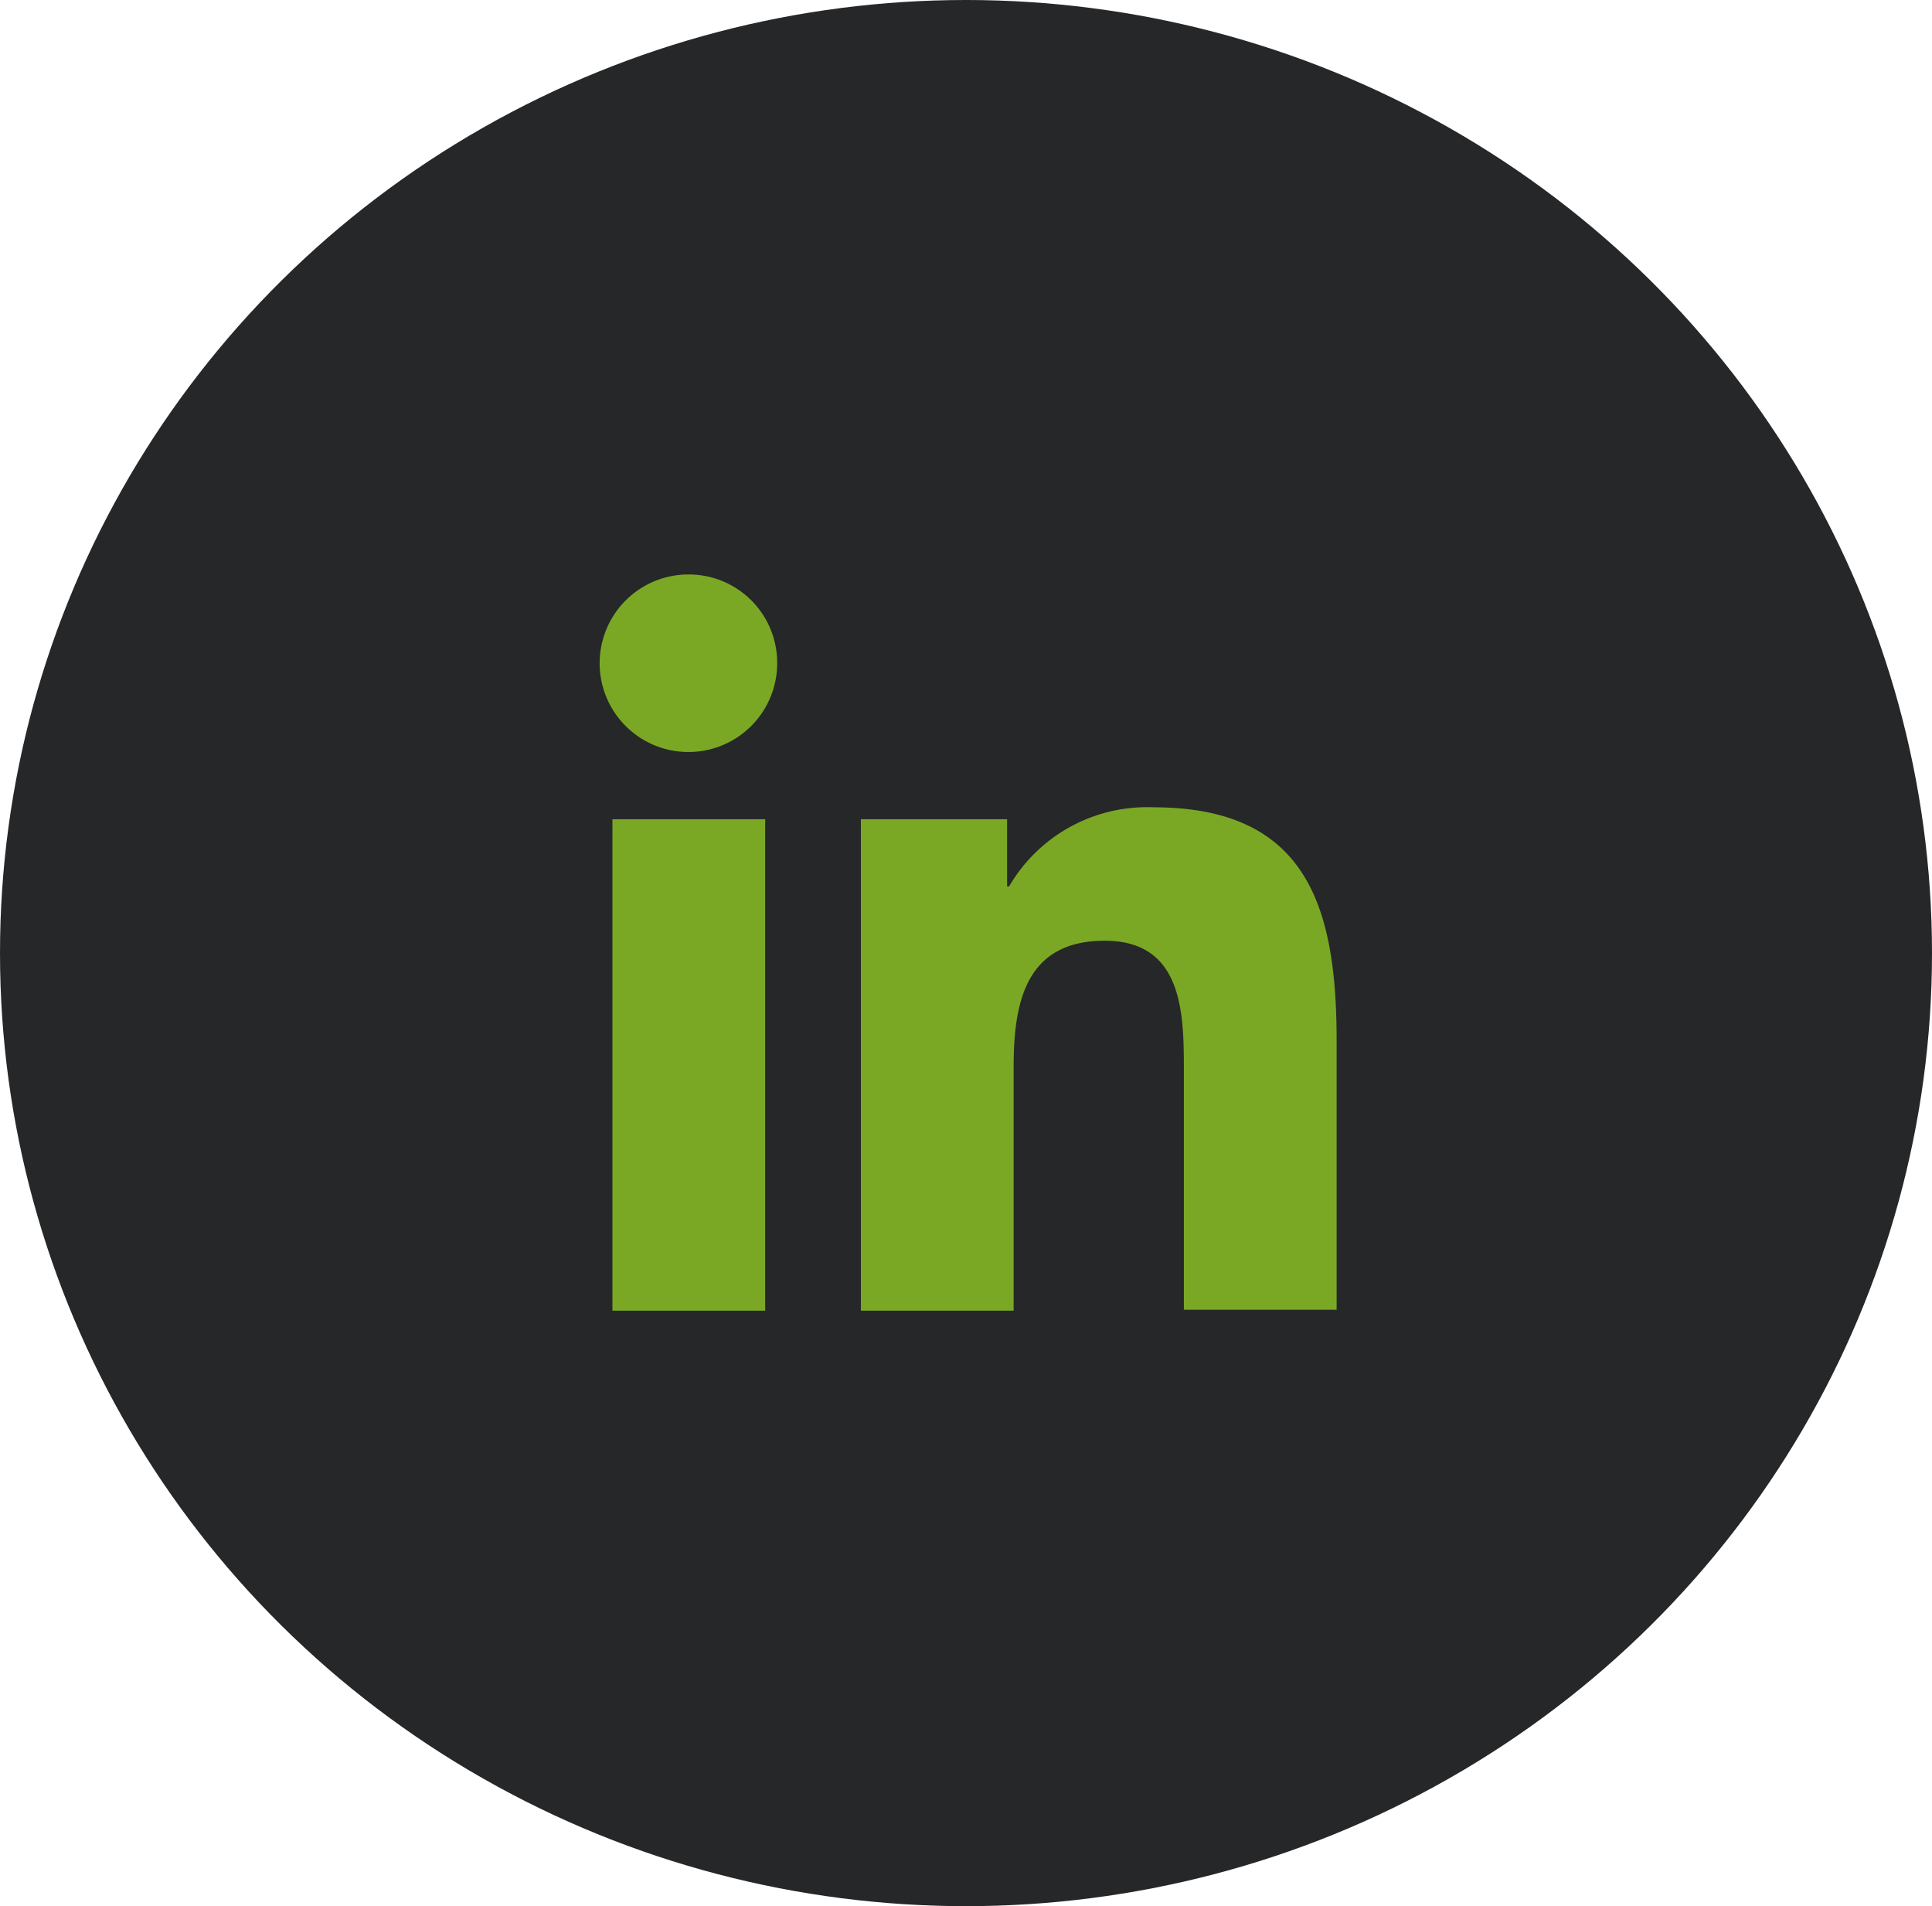
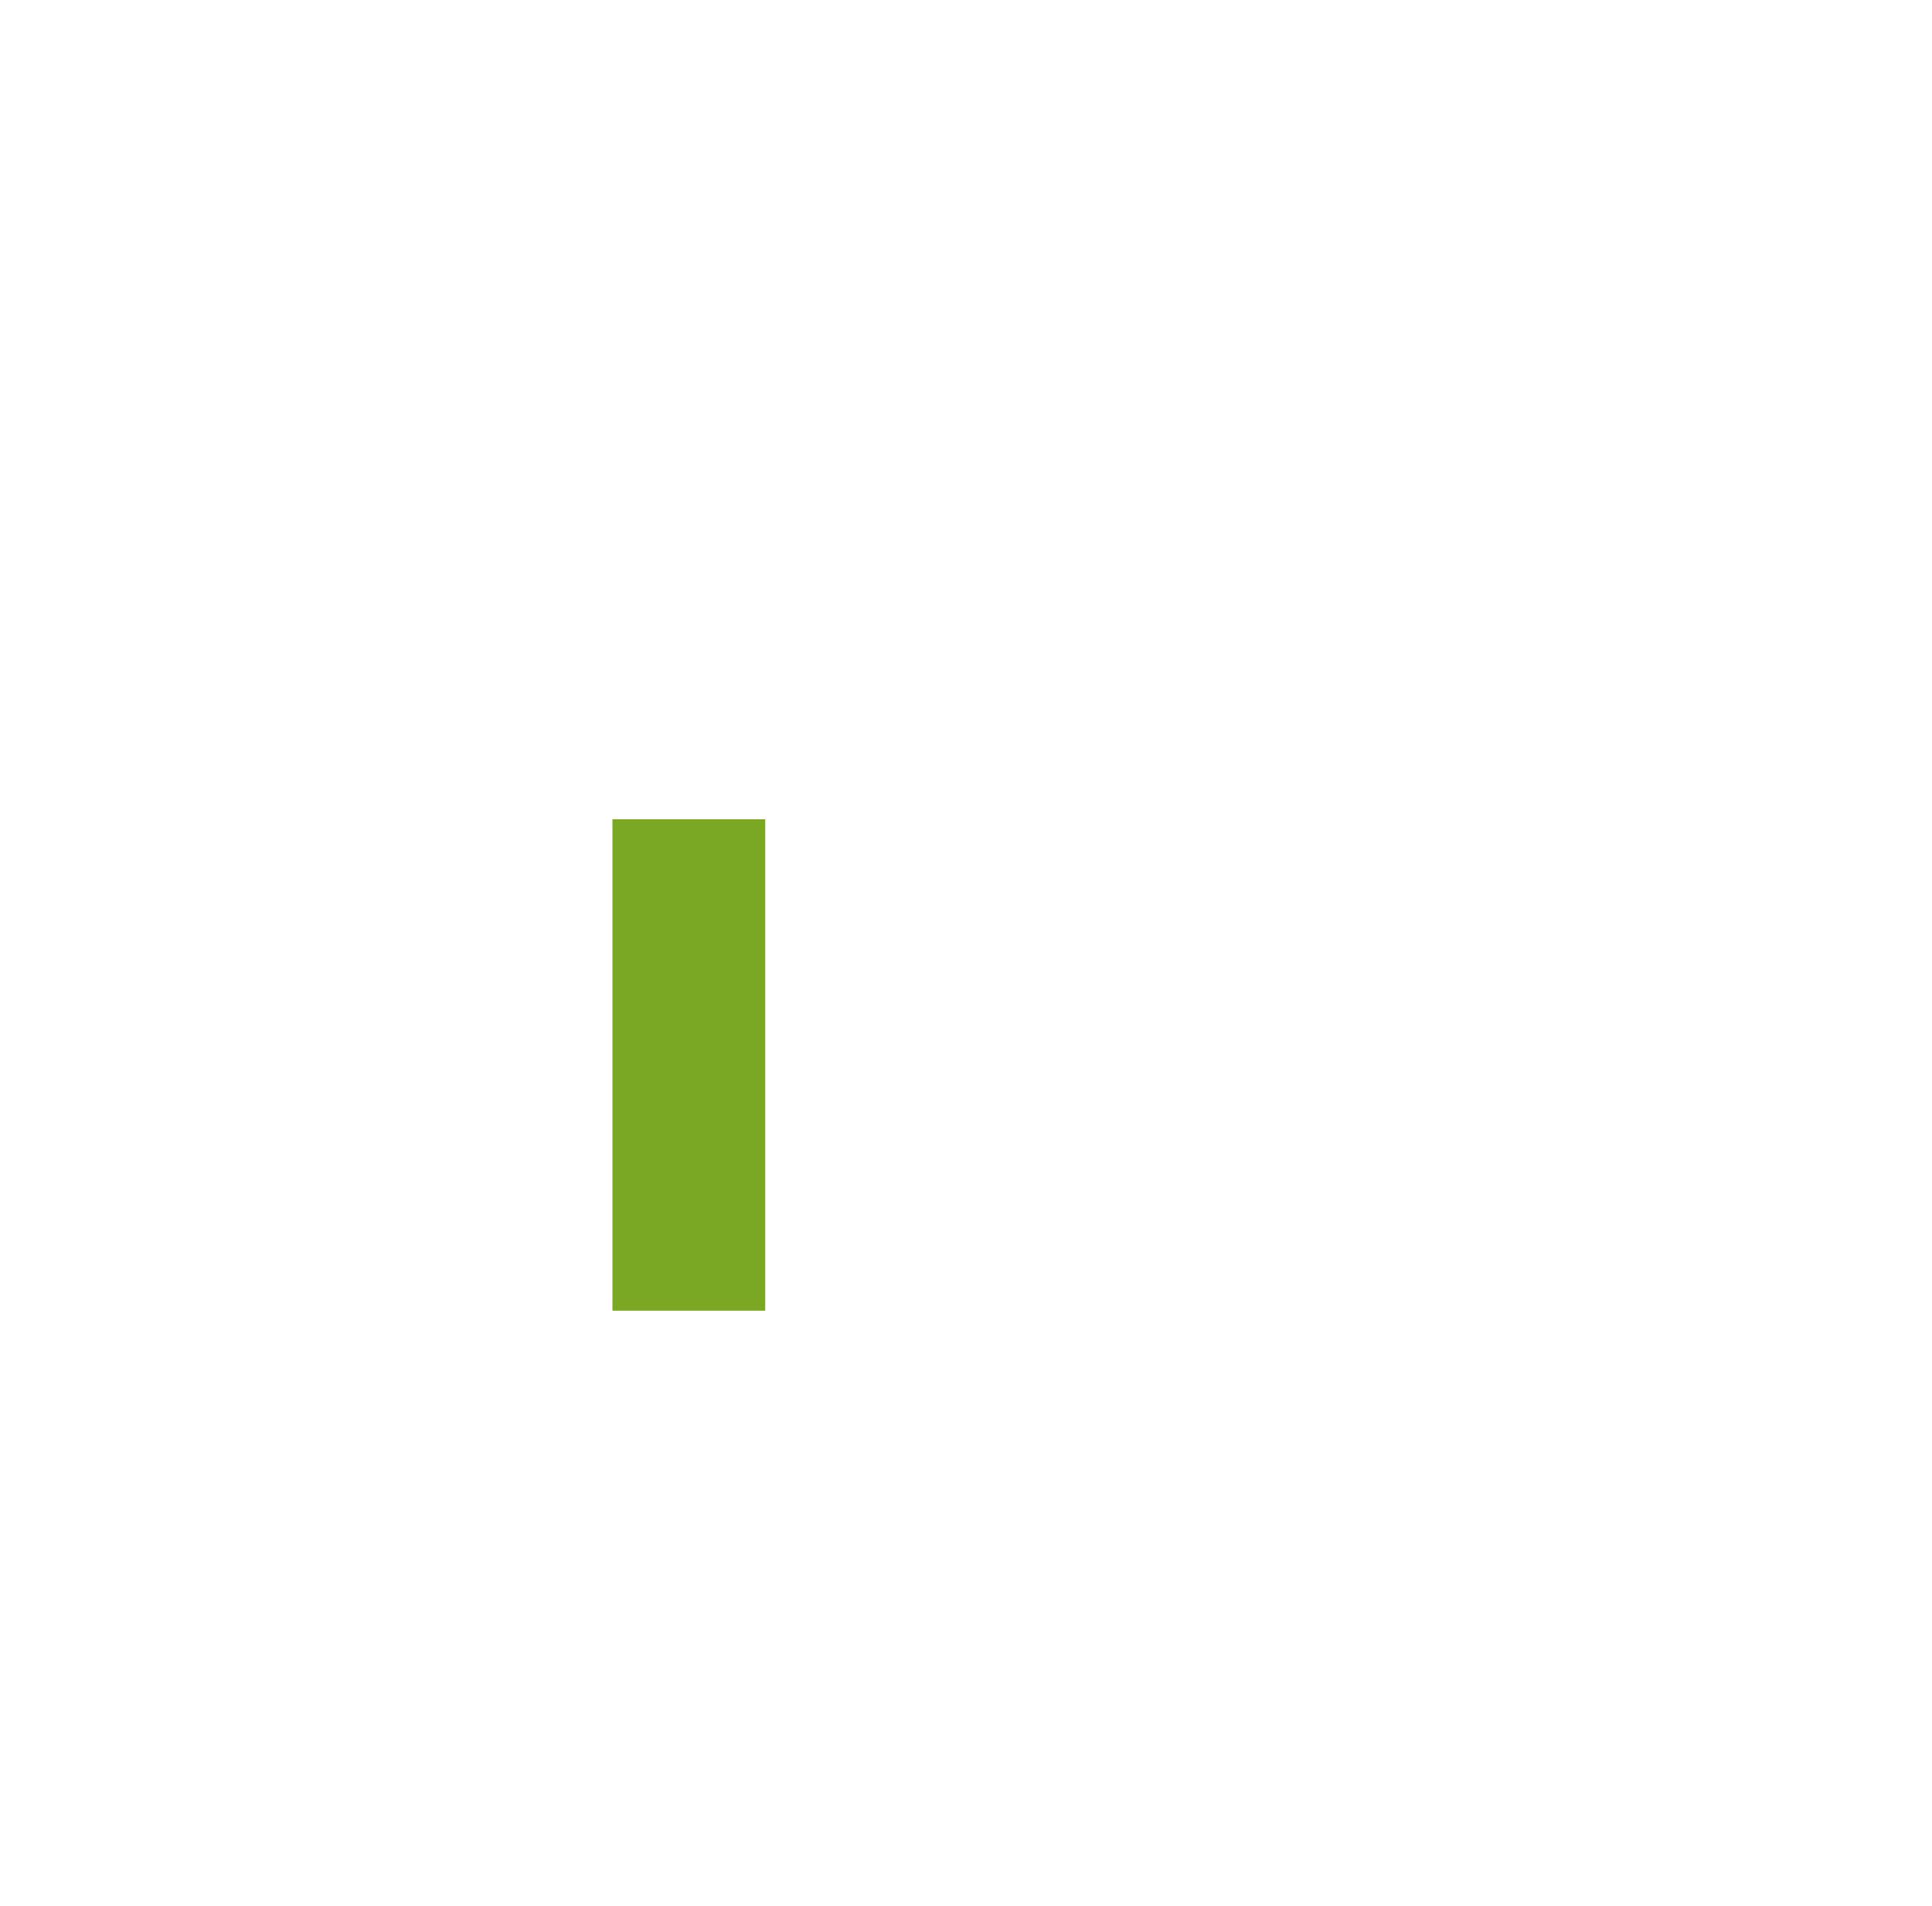
<svg xmlns="http://www.w3.org/2000/svg" width="74" height="73" viewBox="0 0 74 73">
  <g id="Group_137" data-name="Group 137" transform="translate(-11312 -896)">
-     <ellipse id="Ellipse_34" data-name="Ellipse 34" cx="37" cy="36.5" rx="37" ry="36.5" transform="translate(11312 896)" fill="#262729" />
    <g id="_x31_0.Linkedin" transform="translate(11325 908)">
-       <path id="Path_102" data-name="Path 102" d="M56.522,54.579V44.252c0-5.075-1.093-8.952-7.014-8.952a6.12,6.12,0,0,0-5.533,3.031H43.9V35.758H38.3V54.579h5.851v-9.34c0-2.467.458-4.829,3.489-4.829,3,0,3.031,2.784,3.031,4.97v9.164h5.851Z" transform="translate(-18.326 -16.383)" fill="#7aa825" />
      <path id="Path_103" data-name="Path 103" d="M11.3,36.6h5.851V55.421H11.3Z" transform="translate(-0.842 -17.225)" fill="#7aa825" />
-       <path id="Path_104" data-name="Path 104" d="M13.384,10a3.4,3.4,0,1,0,3.384,3.384A3.384,3.384,0,0,0,13.384,10Z" transform="translate(0 0)" fill="#7aa825" />
    </g>
  </g>
</svg>